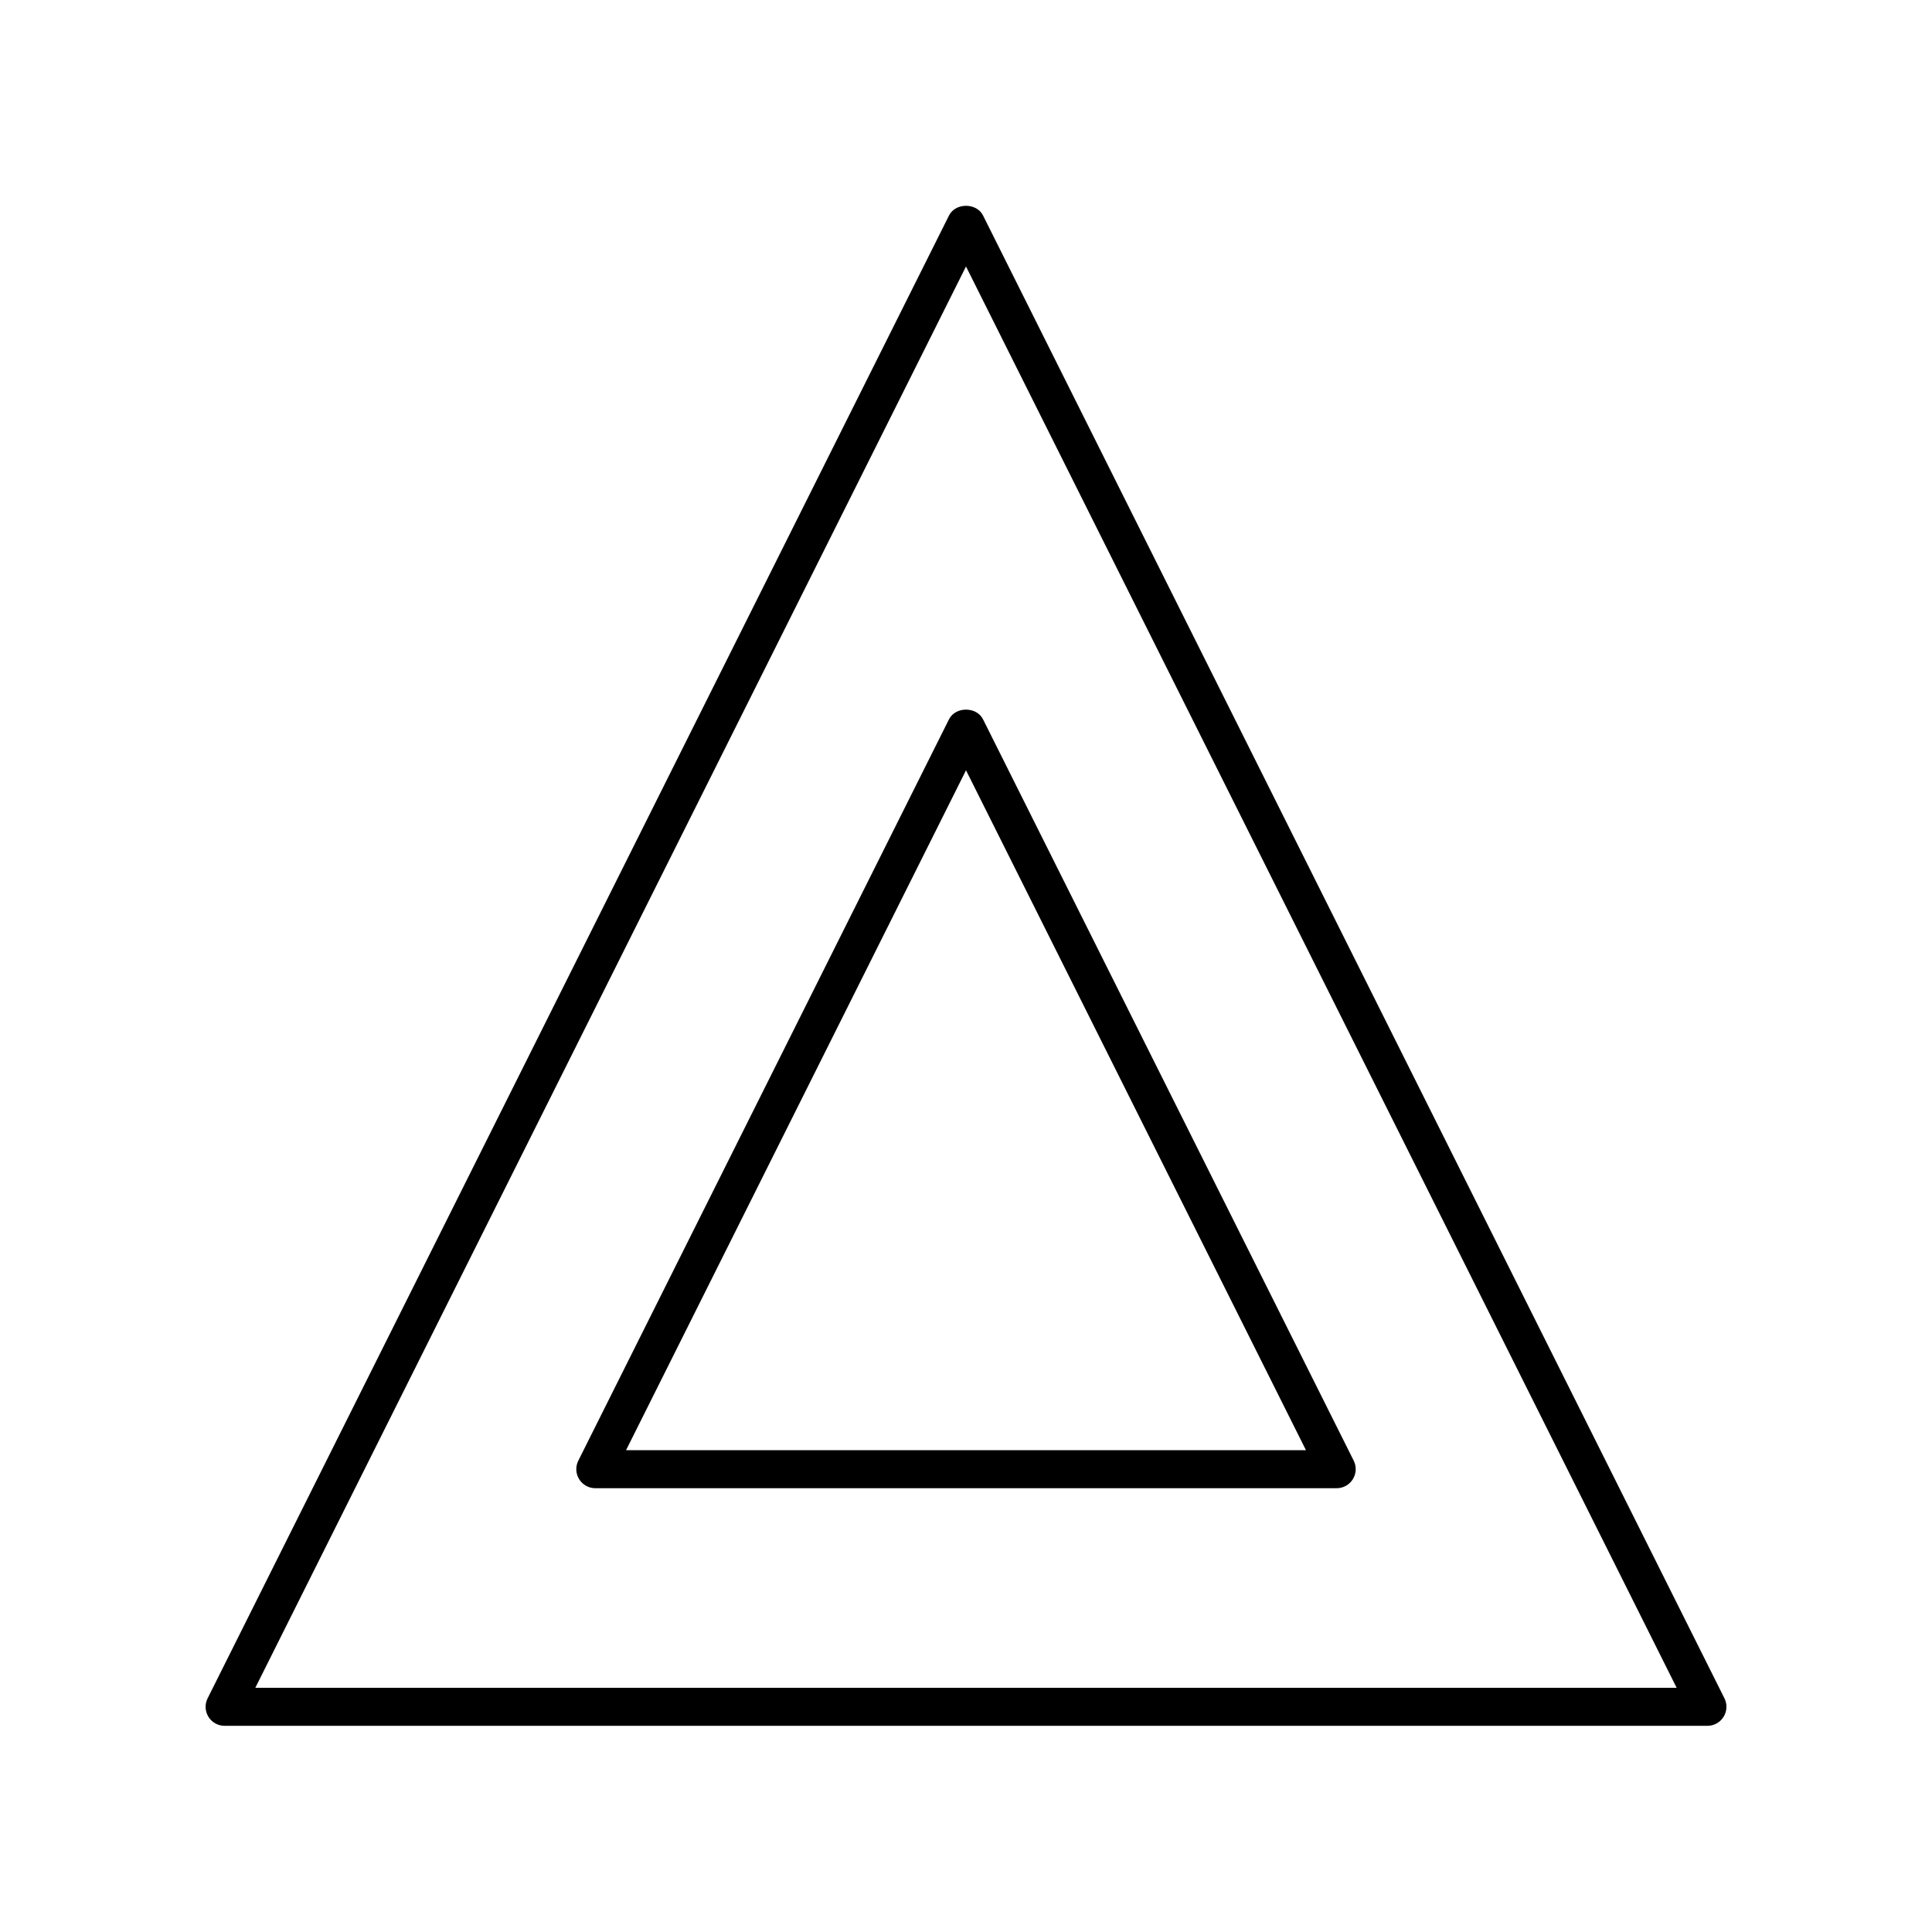
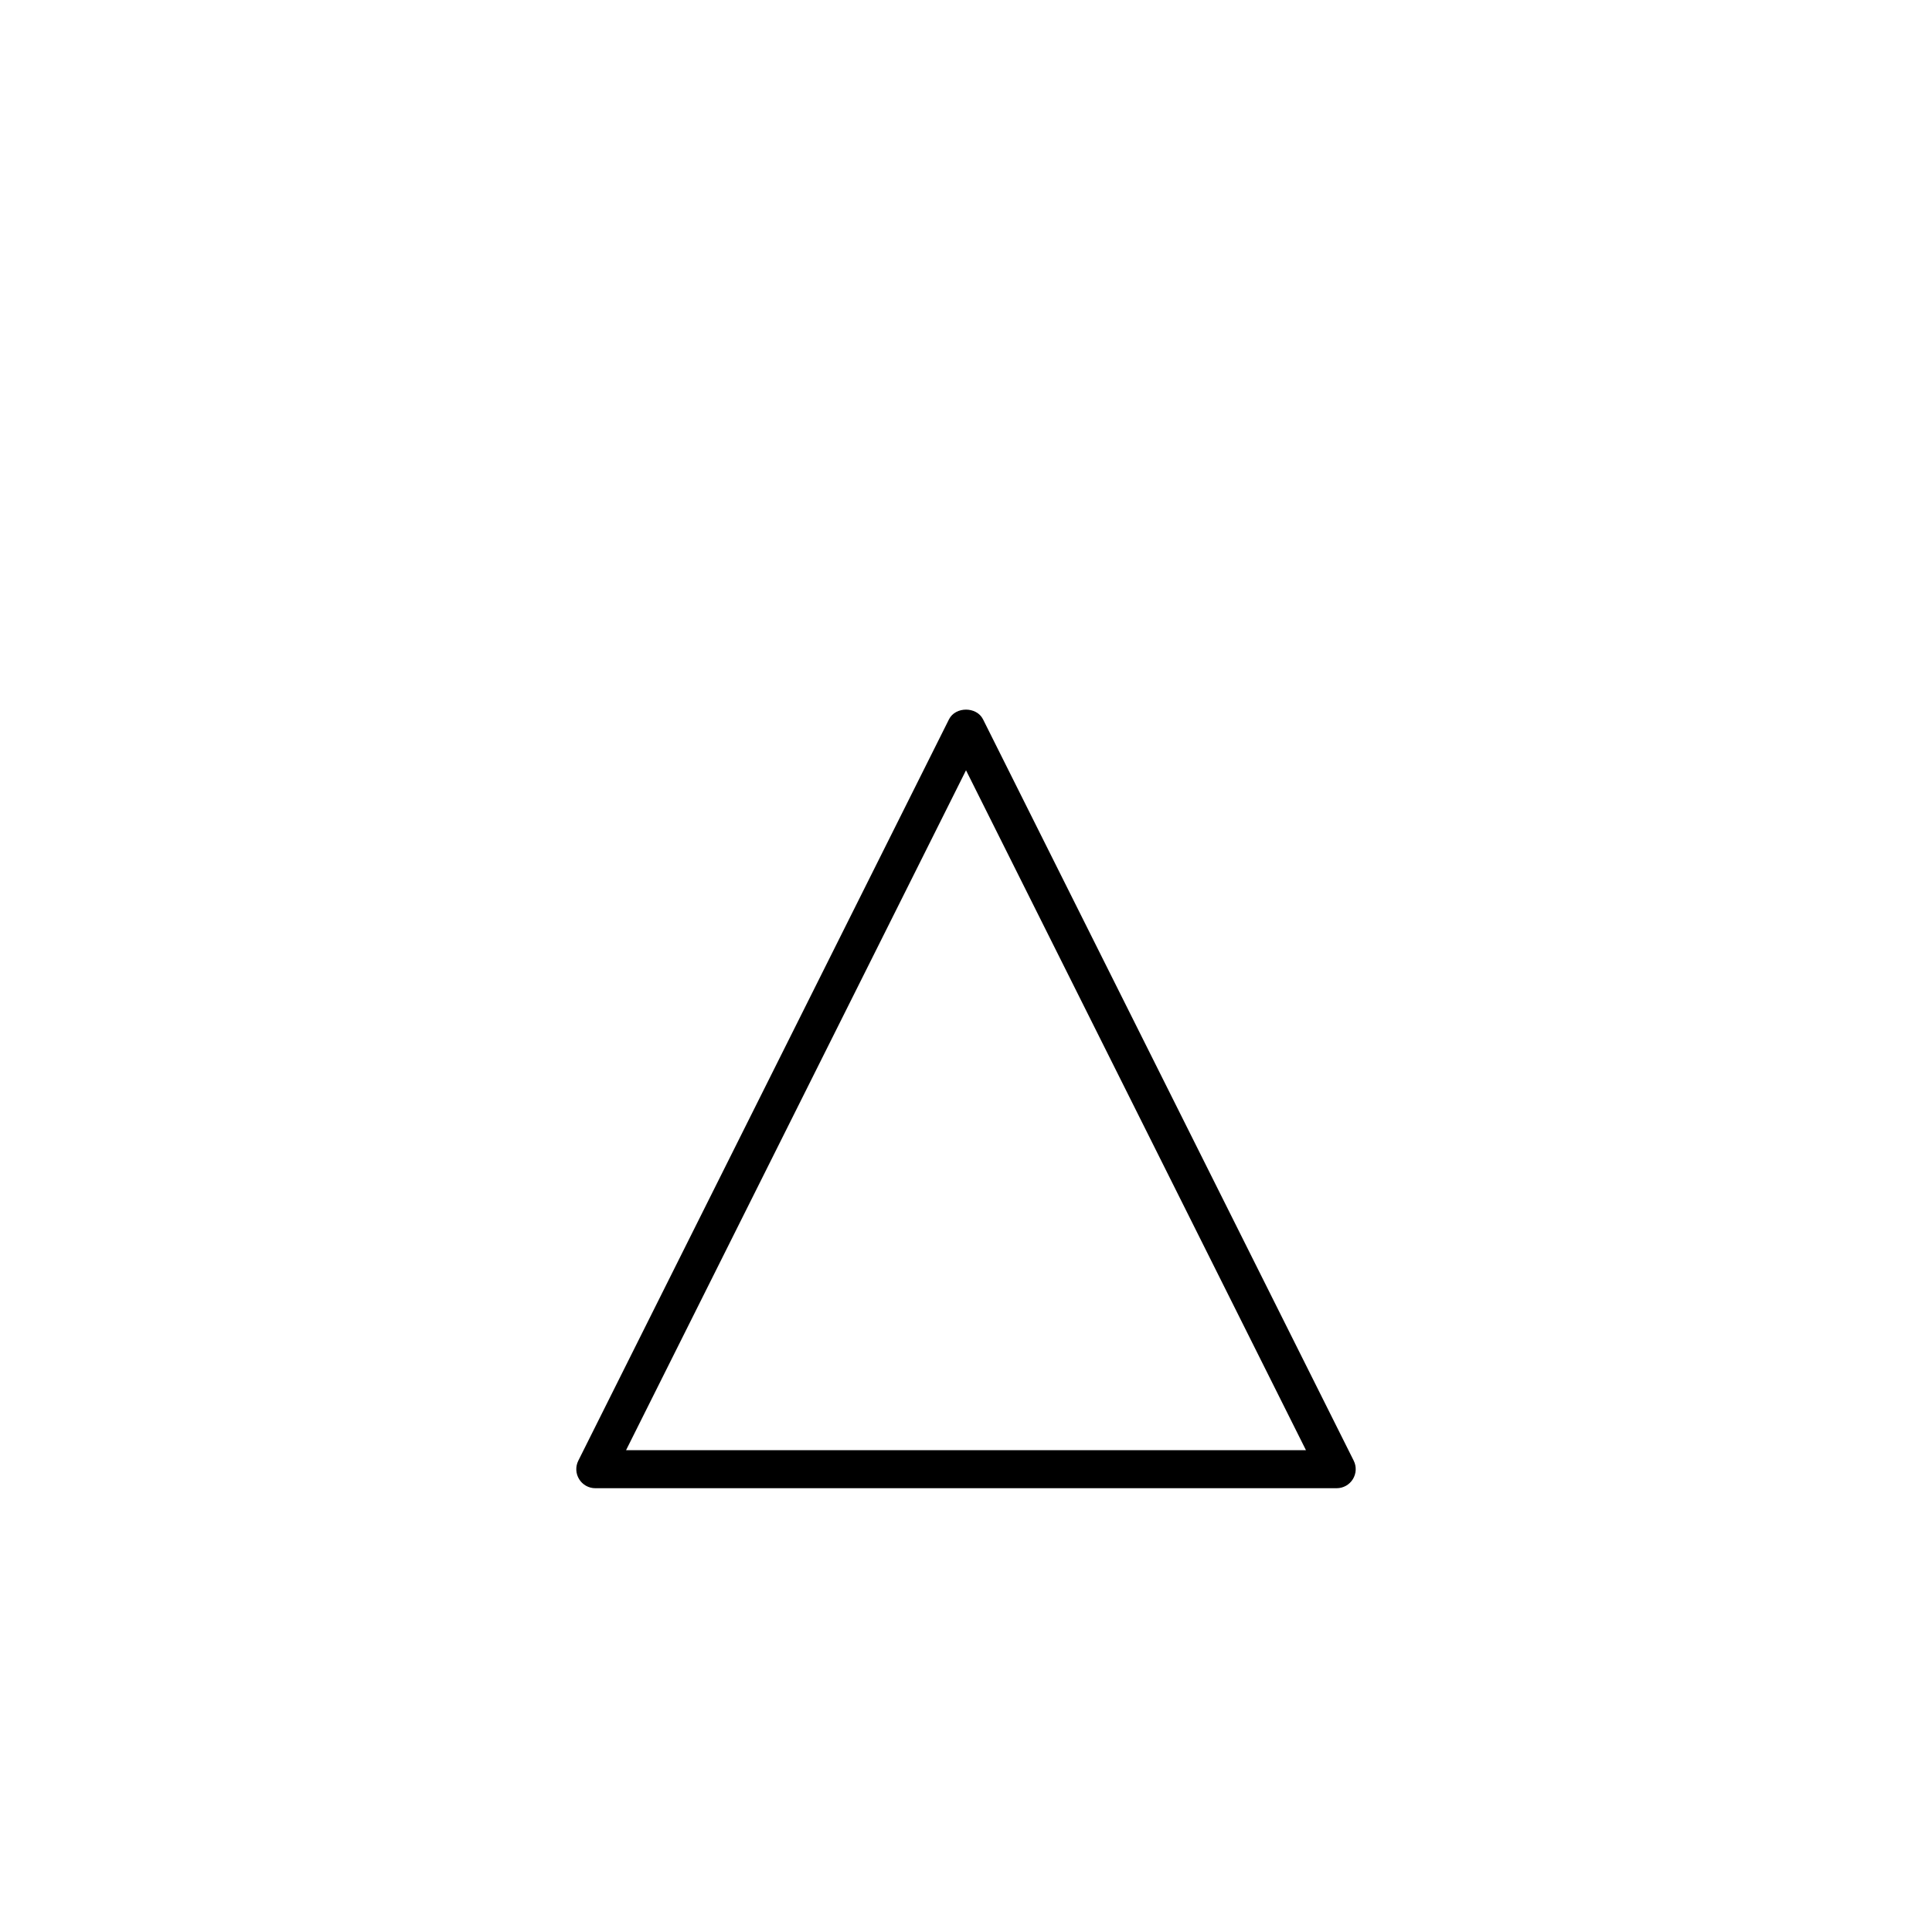
<svg xmlns="http://www.w3.org/2000/svg" fill="#000000" width="800px" height="800px" version="1.1" viewBox="144 144 512 512">
  <g>
-     <path d="m199.23 598.97c0.922 1.488 2.539 2.391 4.285 2.391h392.97c1.746 0 3.367-0.906 4.285-2.391 0.922-1.484 1.004-3.34 0.223-4.898l-196.48-392.97c-1.711-3.414-7.301-3.414-9.012 0l-196.48 392.97c-0.789 1.559-0.703 3.414 0.215 4.898zm200.77-384.35 188.33 376.67h-376.67z" />
    <path d="m502.75 531.1-98.242-196.48c-1.711-3.414-7.301-3.414-9.012 0l-98.242 196.48c-0.781 1.559-0.699 3.414 0.223 4.898 0.914 1.488 2.531 2.394 4.277 2.394h196.48c1.746 0 3.367-0.906 4.285-2.391 0.922-1.488 1.008-3.344 0.227-4.902zm-192.84-2.785 90.094-180.18 90.09 180.18z" />
  </g>
</svg>